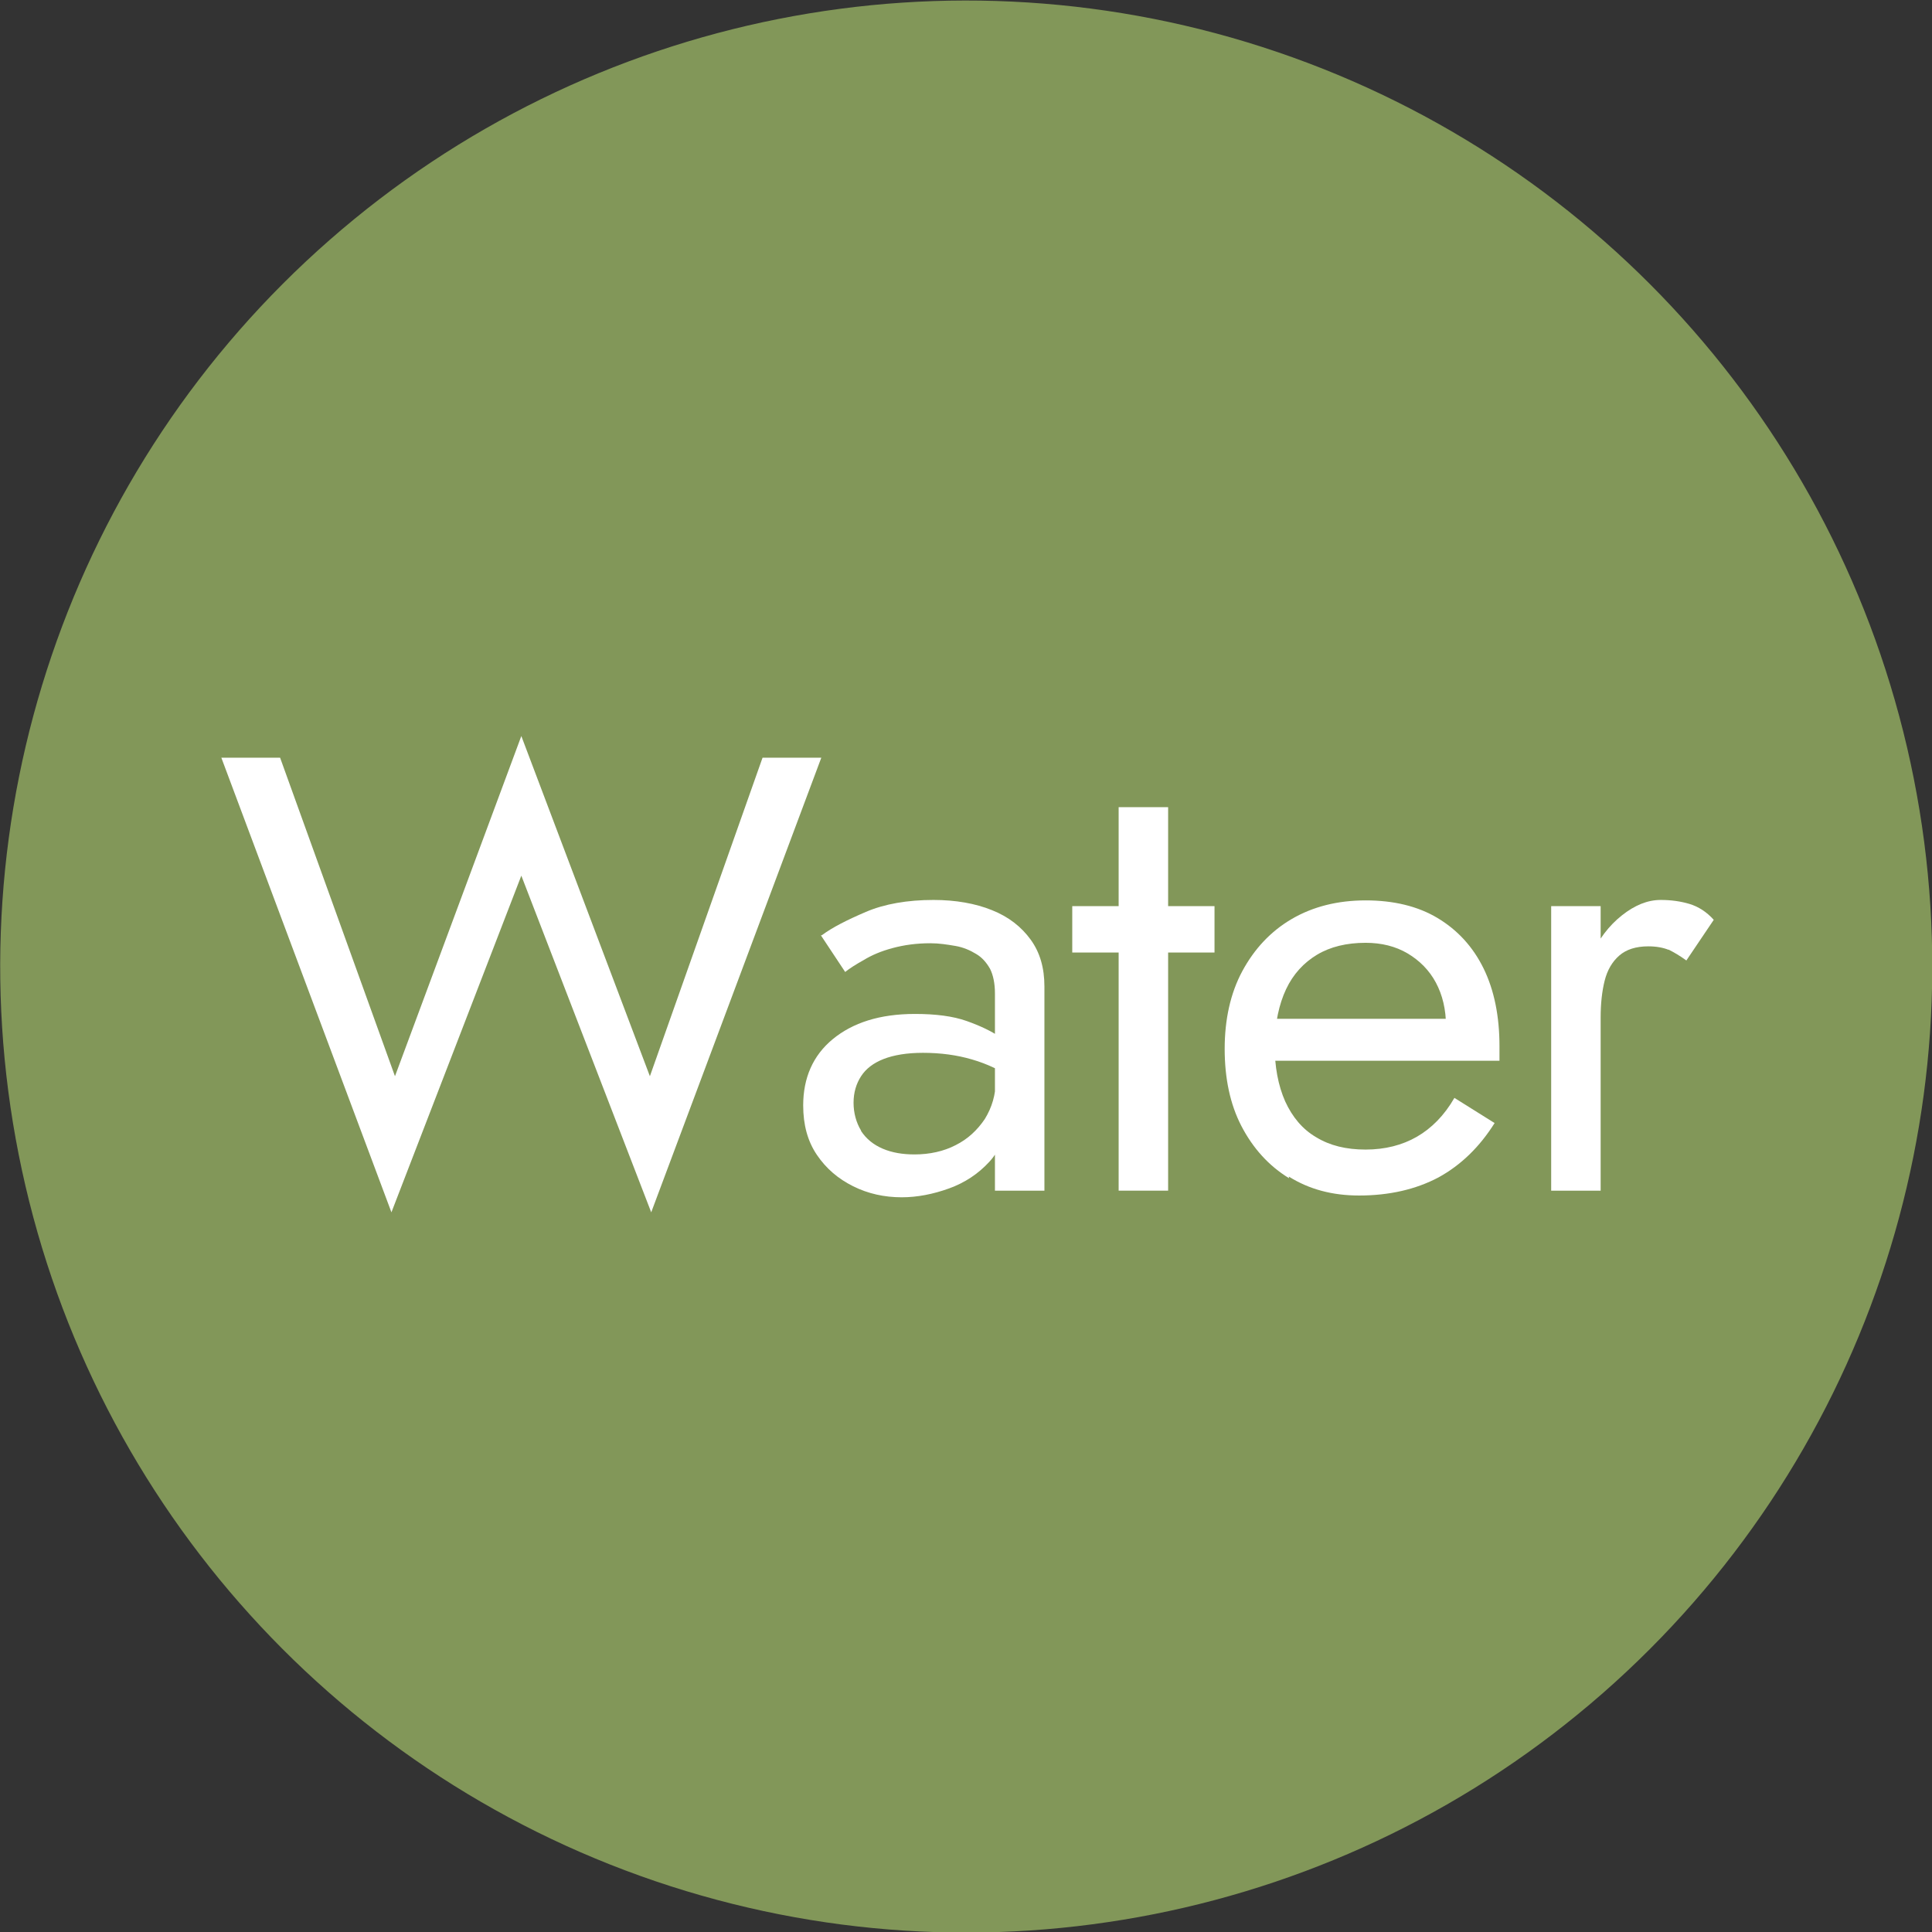
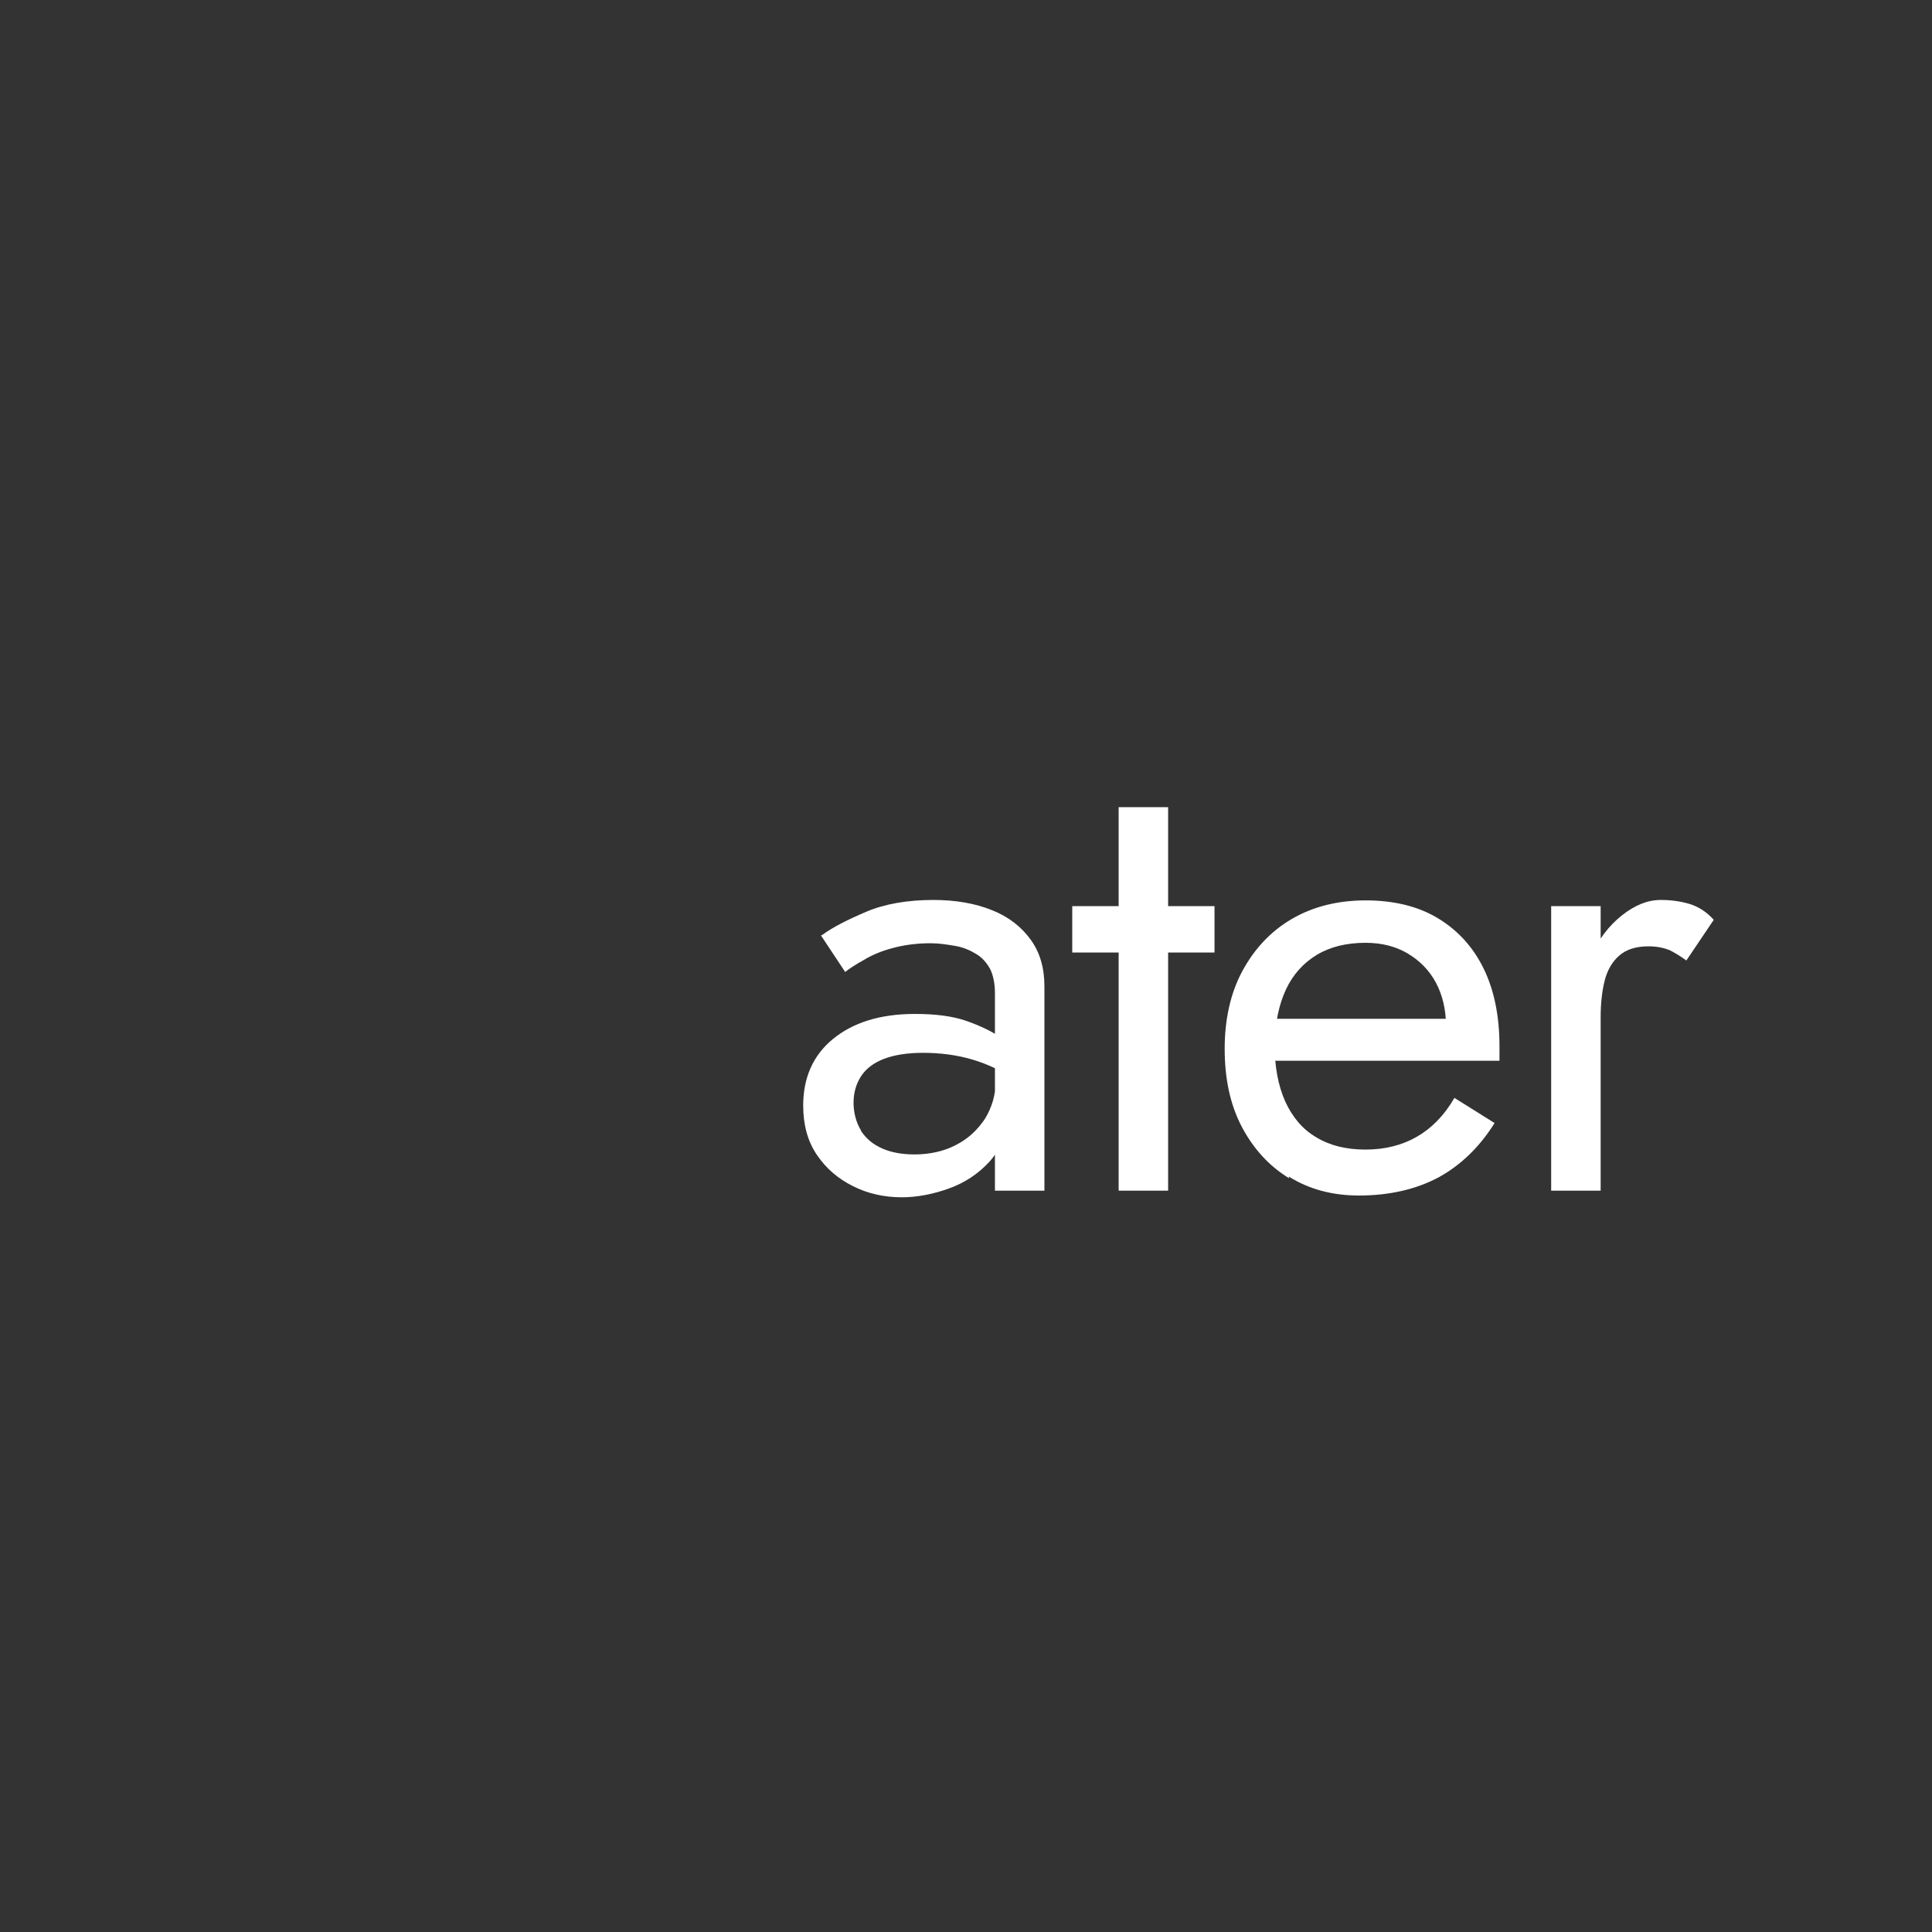
<svg xmlns="http://www.w3.org/2000/svg" viewBox="0 0 43.73 43.73">
  <rect x="0" y="0" width="43.73" height="43.73" fill="#333333" stroke="none" />
-   <circle cx="21.86" cy="21.86" fill="#829759" r="21.86" transform="matrix(.322 -.947 .947 .322 -5.87 35.54)" />
  <g fill="#fff">
-     <path d="m17.26 17.15h1.33l-3.85 10.29-2.94-7.62-2.94 7.62-3.85-10.29h1.33l2.6 7.21 2.86-7.7 2.91 7.7z" />
    <path d="m19.49 25.6c.12.18.28.31.49.4s.45.13.72.13c.34 0 .66-.07.93-.21.28-.14.49-.34.66-.59.16-.26.25-.55.25-.89l.22.84c0 .41-.12.75-.37 1.02s-.55.47-.91.6-.72.2-1.07.2c-.39 0-.76-.08-1.1-.25s-.61-.4-.82-.71-.31-.68-.31-1.12c0-.62.22-1.13.67-1.5s1.06-.57 1.86-.57c.47 0 .86.05 1.17.16s.56.23.75.36c.19.14.31.25.38.33v.66c-.33-.22-.66-.38-1.01-.48-.34-.1-.71-.15-1.11-.15-.36 0-.66.05-.89.14s-.4.22-.51.39-.17.37-.17.6.06.45.17.63zm-.89-4.43c.24-.18.58-.35 1-.53s.94-.27 1.53-.27c.5 0 .95.08 1.32.23.38.15.67.38.88.67s.31.64.31 1.06v4.62h-1.12v-4.47c0-.22-.04-.41-.11-.55-.08-.14-.18-.26-.32-.34-.13-.08-.29-.15-.47-.18s-.36-.06-.56-.06c-.32 0-.6.04-.86.11s-.47.16-.65.27c-.18.1-.32.19-.42.27l-.55-.83z" />
    <path d="m27.49 20.51v1.05h-3.22v-1.05zm-1.05-2.24v8.68h-1.12v-8.68z" />
    <path d="m29.18 26.67c-.46-.28-.82-.68-1.08-1.18s-.38-1.09-.38-1.75.13-1.26.4-1.76.64-.9 1.12-1.18 1.04-.42 1.67-.42 1.18.13 1.63.4.8.65 1.04 1.14.36 1.08.36 1.76v.2.13h-5.5v-.95h4.62l-.45.64s.06-.12.08-.22c.03-.1.04-.18.04-.25 0-.38-.08-.71-.23-.99s-.37-.5-.64-.66-.59-.24-.95-.24c-.43 0-.8.09-1.1.27s-.54.44-.7.78-.25.76-.26 1.25c0 .5.08.93.24 1.29.16.35.39.63.7.81.31.19.68.28 1.12.28s.83-.1 1.16-.29.62-.48.85-.88l.91.57c-.34.54-.76.95-1.27 1.23-.51.27-1.11.41-1.8.41-.6 0-1.13-.14-1.59-.43z" />
    <path d="m36.23 26.95h-1.12v-6.44h1.12zm1.54-5.45c-.12-.05-.28-.08-.46-.08-.28 0-.5.07-.66.21s-.27.33-.33.57-.09.52-.09.83h-.5c0-.51.09-.97.27-1.37s.42-.71.71-.94.58-.35.88-.35c.23 0 .45.03.65.09s.39.18.55.36l-.62.92c-.15-.11-.29-.19-.41-.25z" />
  </g>
</svg>